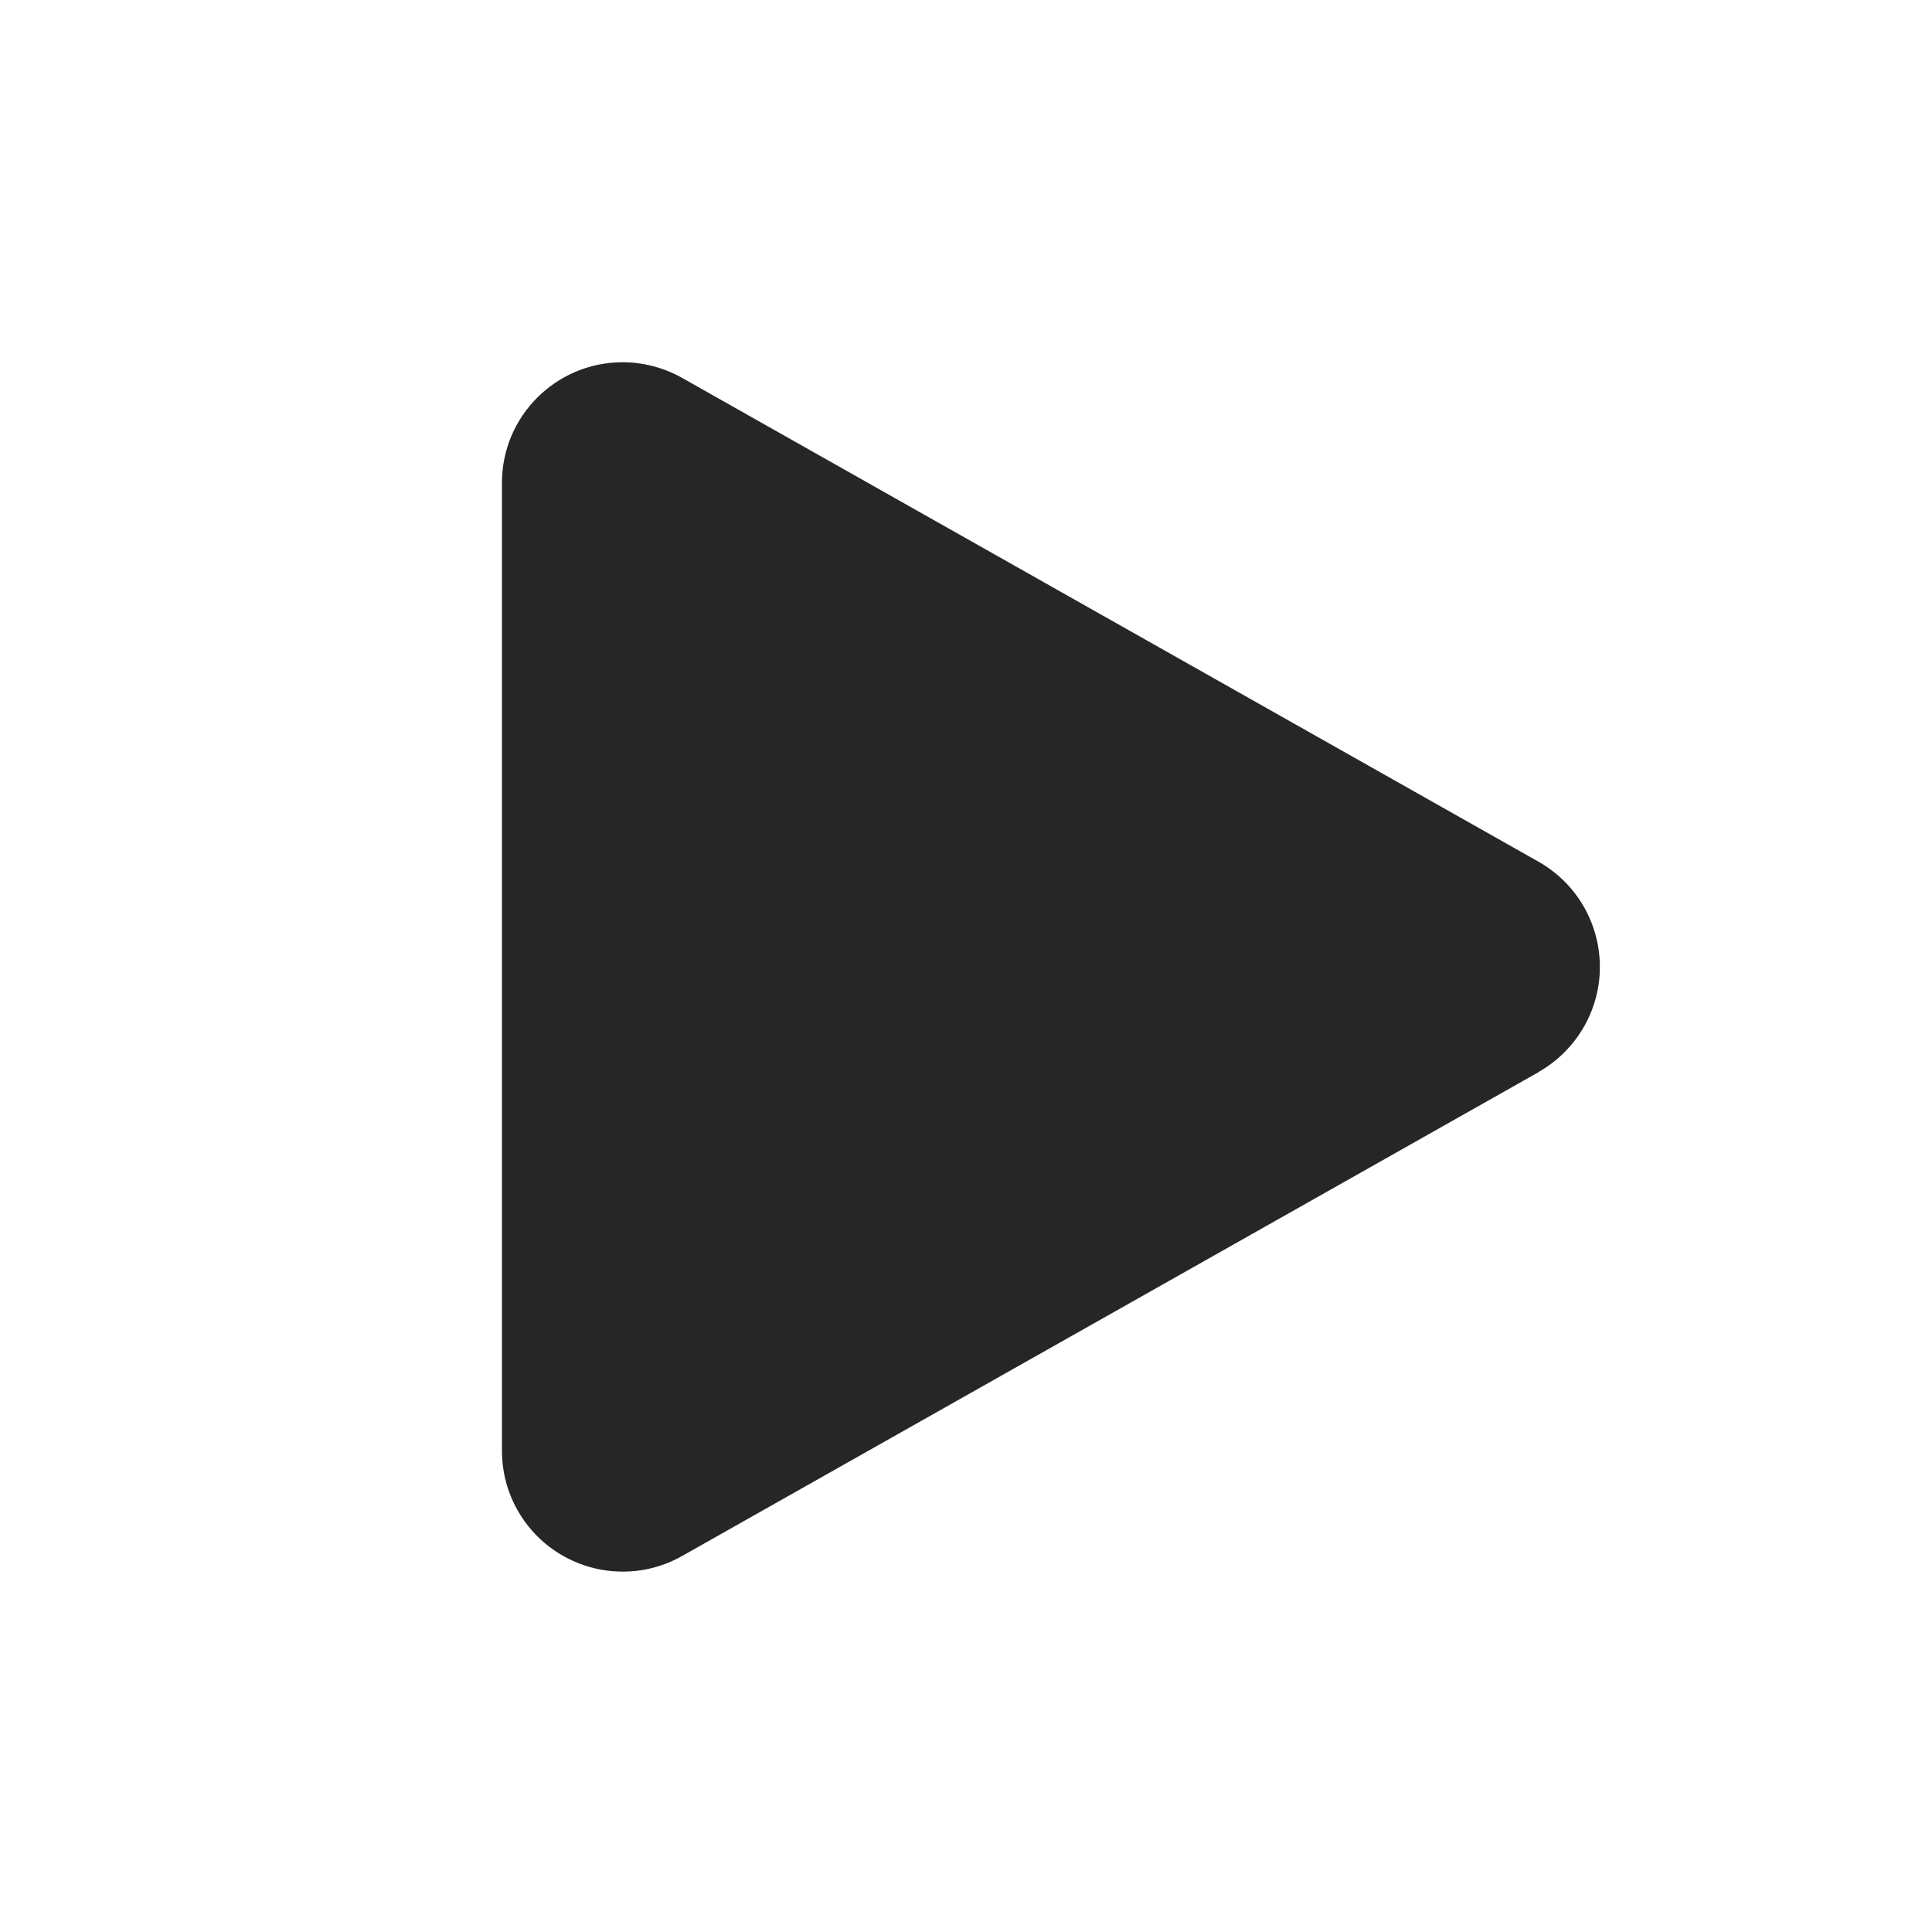
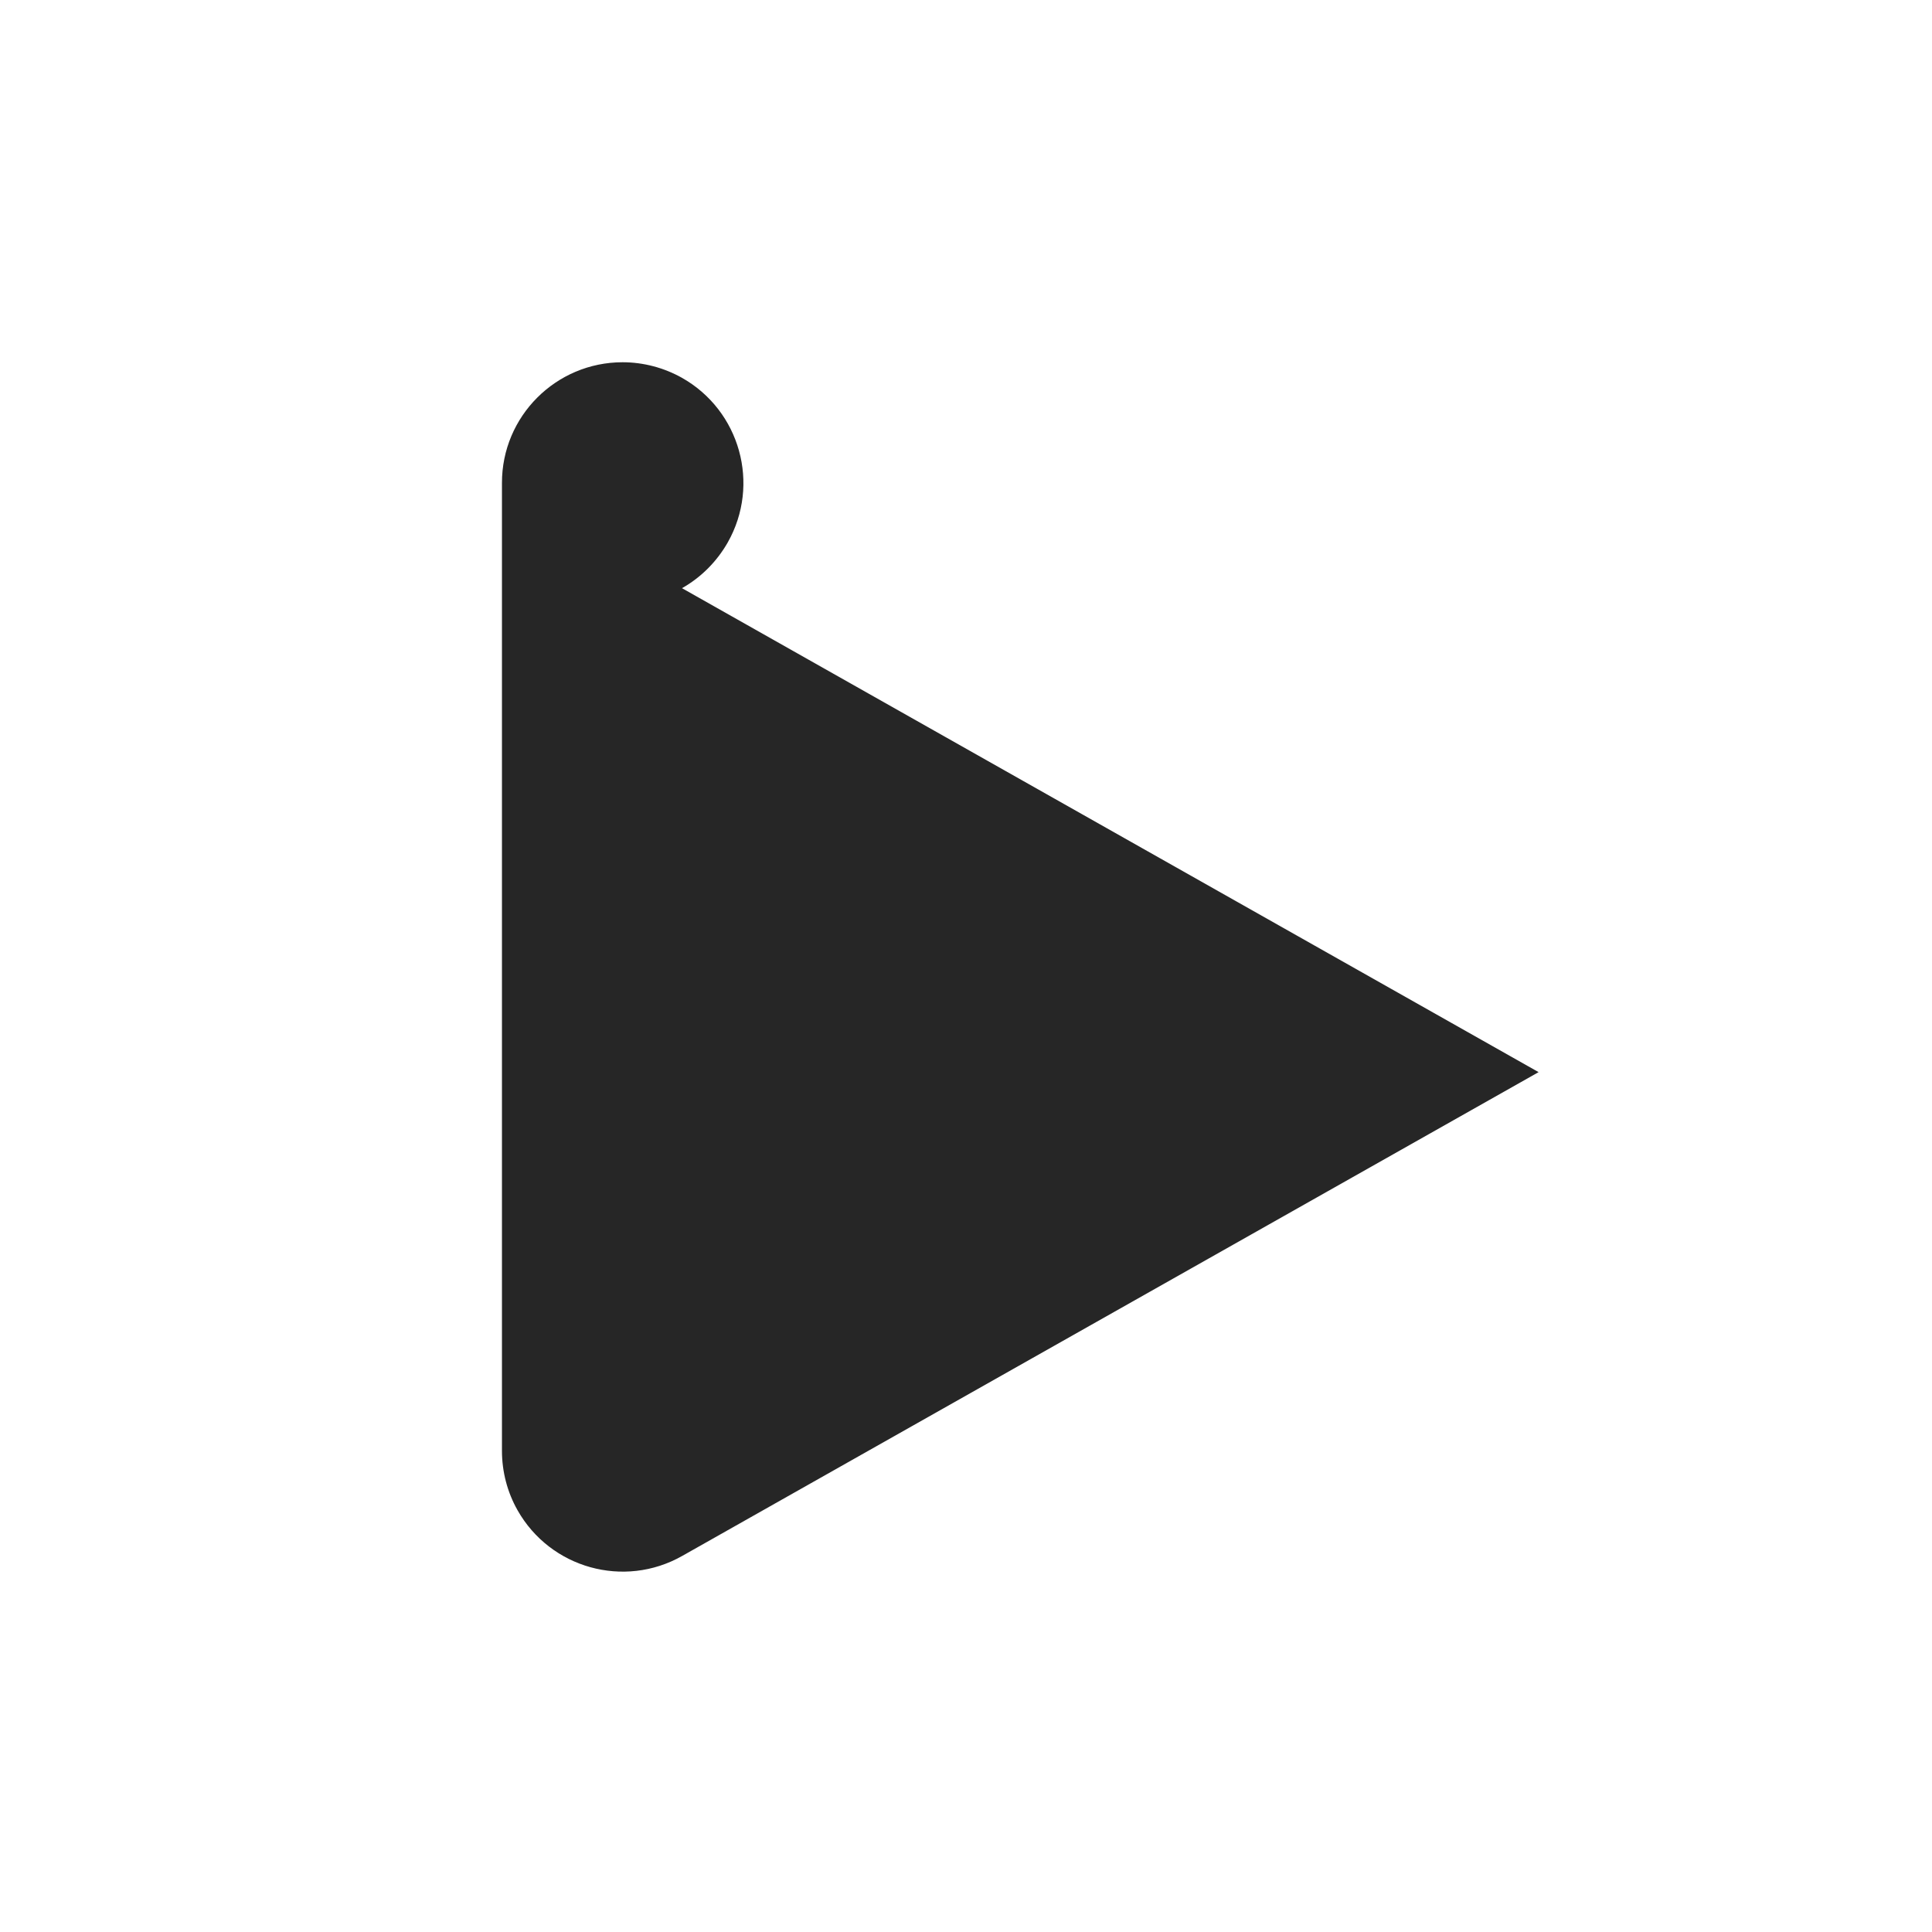
<svg xmlns="http://www.w3.org/2000/svg" xmlns:xlink="http://www.w3.org/1999/xlink" width="16" height="16" viewBox="0 0 16 16">
  <defs>
-     <path d="M12.742 8.879l-7.093 4.007c-.481.272-1.091.102-1.363-.379-.085-.15-.129-.32-.129-.492V4C4.156 3.448 4.604 3 5.156 3c.172 0 .342.045.492.129l7.093 4.007c.481.272.651.882.379 1.363-.09.158-.221.29-.379.379z" id="a" />
+     <path d="M12.742 8.879l-7.093 4.007c-.481.272-1.091.102-1.363-.379-.085-.15-.129-.32-.129-.492V4C4.156 3.448 4.604 3 5.156 3c.172 0 .342.045.492.129c.481.272.651.882.379 1.363-.09.158-.221.29-.379.379z" id="a" />
  </defs>
  <use fill-opacity=".85" xlink:href="#a" fill-rule="evenodd" />
</svg>